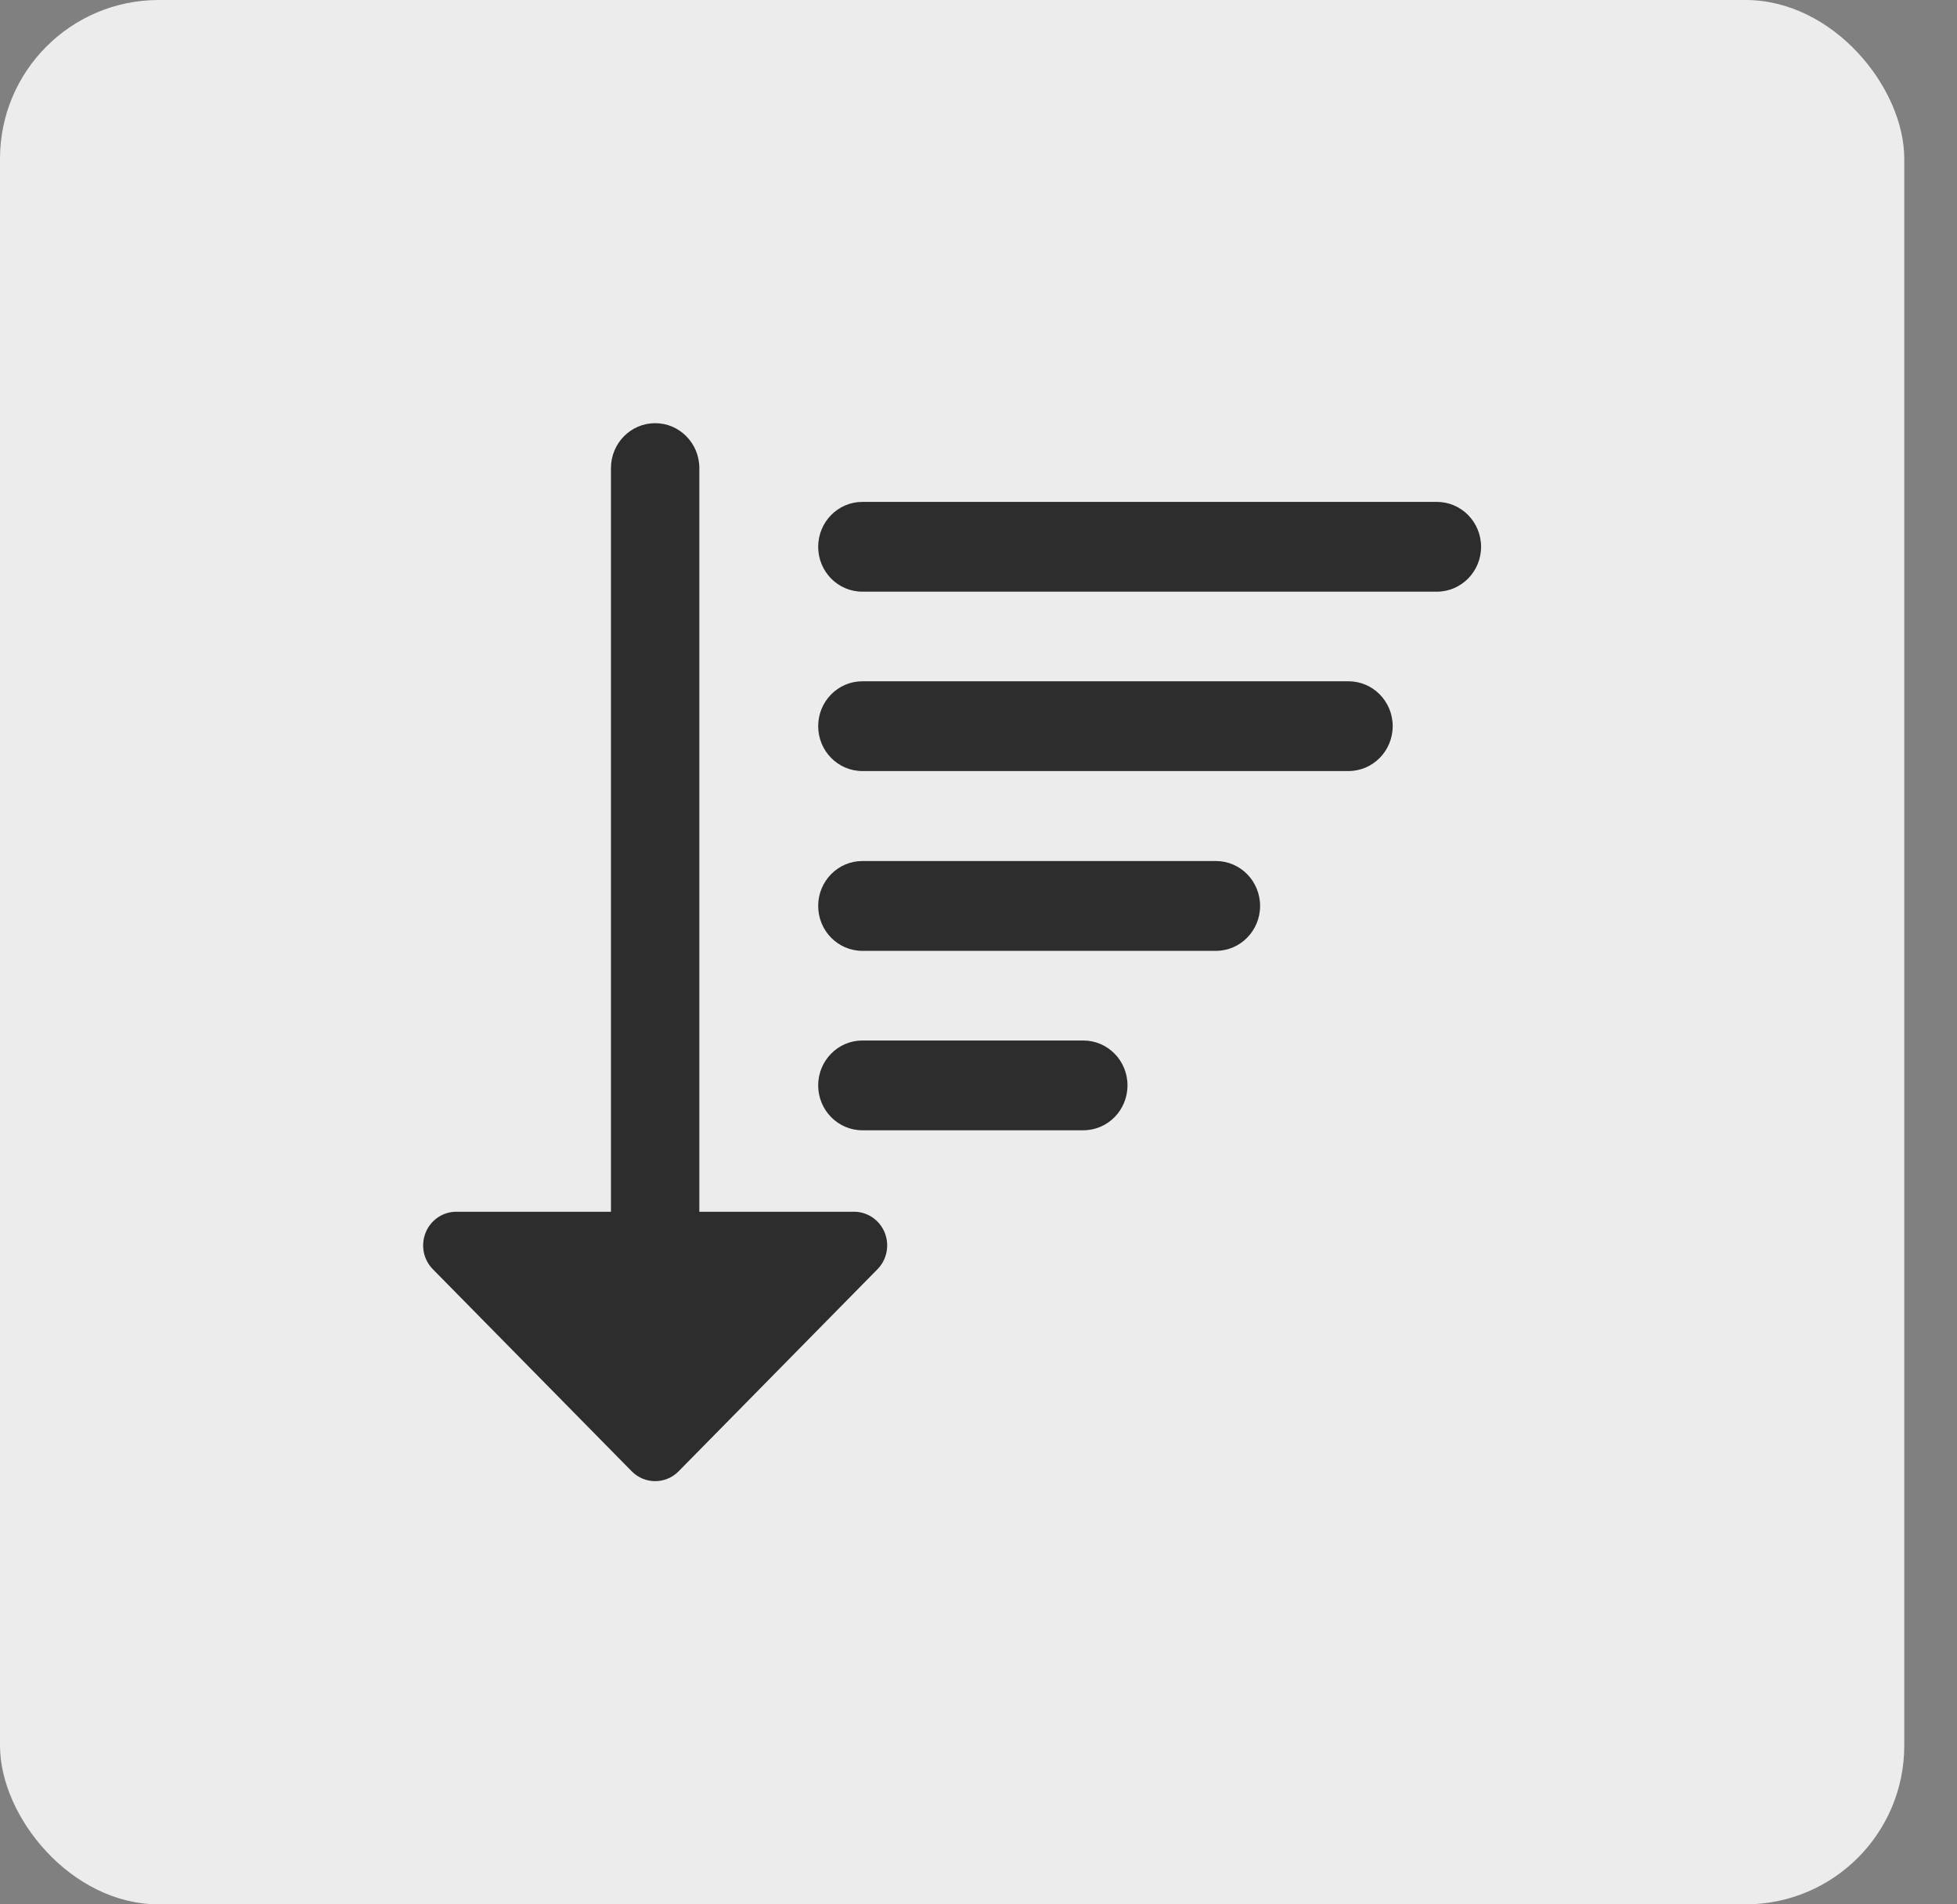
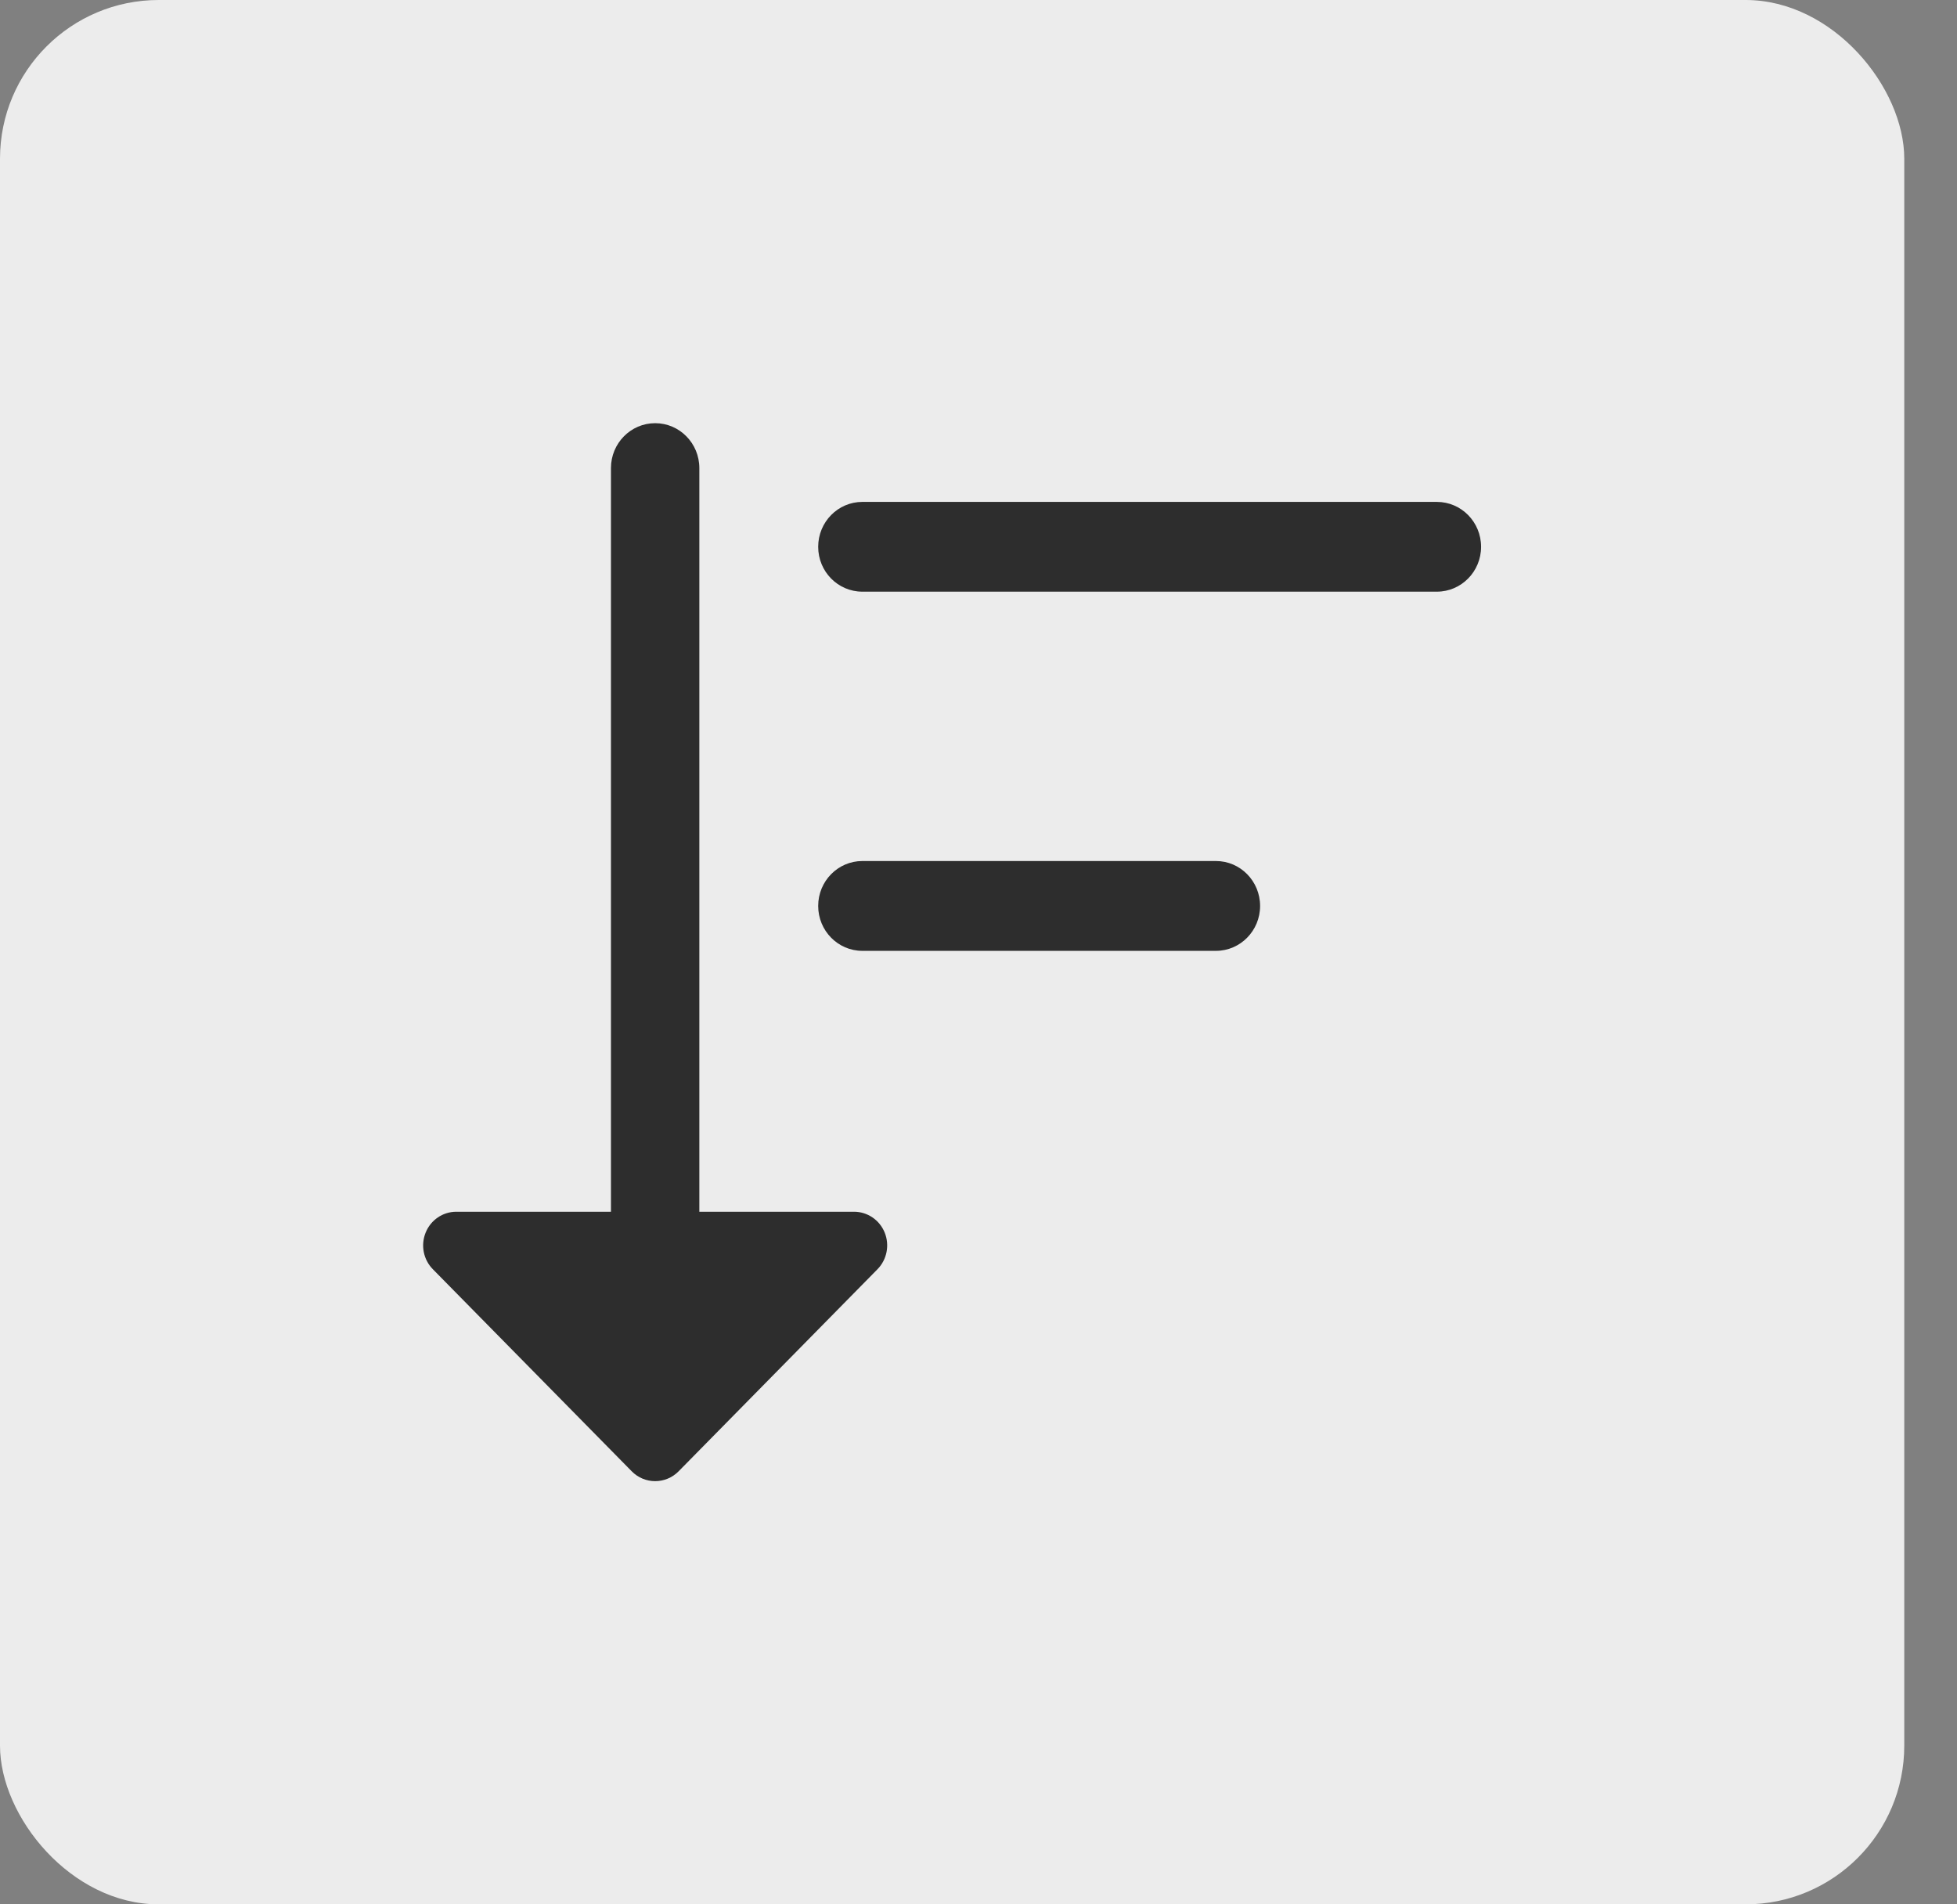
<svg xmlns="http://www.w3.org/2000/svg" width="37" height="36" viewBox="0 0 37 36" fill="none">
  <rect x="0" y="0" width="37" height="36" fill="#808080" stroke="none" />
  <rect width="36.003" height="36" rx="3" fill="#ECECEC" />
-   <path fill-rule="evenodd" clip-rule="evenodd" d="M15.469 13.727C15.469 14.196 15.843 14.576 16.304 14.576L25.495 14.576C25.957 14.576 26.331 14.196 26.331 13.727C26.331 13.259 25.957 12.879 25.495 12.879L16.304 12.879C15.843 12.879 15.469 13.259 15.469 13.727Z" fill="#2D2D2D" />
  <path fill-rule="evenodd" clip-rule="evenodd" d="M15.469 10.337C15.469 10.806 15.843 11.185 16.304 11.185L27.166 11.185C27.628 11.185 28.002 10.805 28.002 10.337C28.002 9.868 27.628 9.488 27.166 9.488L16.304 9.488C15.843 9.488 15.469 9.868 15.469 10.337Z" fill="#2D2D2D" />
  <path fill-rule="evenodd" clip-rule="evenodd" d="M15.469 17.126C15.469 17.595 15.843 17.975 16.304 17.975L22.989 17.975C23.45 17.975 23.824 17.595 23.824 17.126C23.824 16.657 23.45 16.277 22.989 16.277L16.304 16.277C15.843 16.277 15.469 16.657 15.469 17.126Z" fill="#2D2D2D" />
-   <path fill-rule="evenodd" clip-rule="evenodd" d="M15.469 20.518C15.469 20.987 15.843 21.367 16.304 21.367L20.482 21.367C20.944 21.367 21.317 20.987 21.317 20.518C21.317 20.05 20.944 19.67 20.482 19.67L16.304 19.67C15.843 19.67 15.469 20.05 15.469 20.518Z" fill="#2D2D2D" />
  <path fill-rule="evenodd" clip-rule="evenodd" d="M11.944 27.814C12.188 28.062 12.585 28.062 12.83 27.814L16.59 23.994C16.769 23.812 16.823 23.538 16.726 23.3C16.629 23.062 16.4 22.907 16.147 22.907L13.222 22.907L13.222 8.849C13.222 8.38 12.848 8 12.387 8C11.925 8 11.551 8.38 11.551 8.849L11.551 22.907L8.627 22.907C8.373 22.907 8.145 23.062 8.048 23.3C7.951 23.538 8.004 23.812 8.184 23.994L11.944 27.814Z" fill="#2D2D2D" />
</svg>